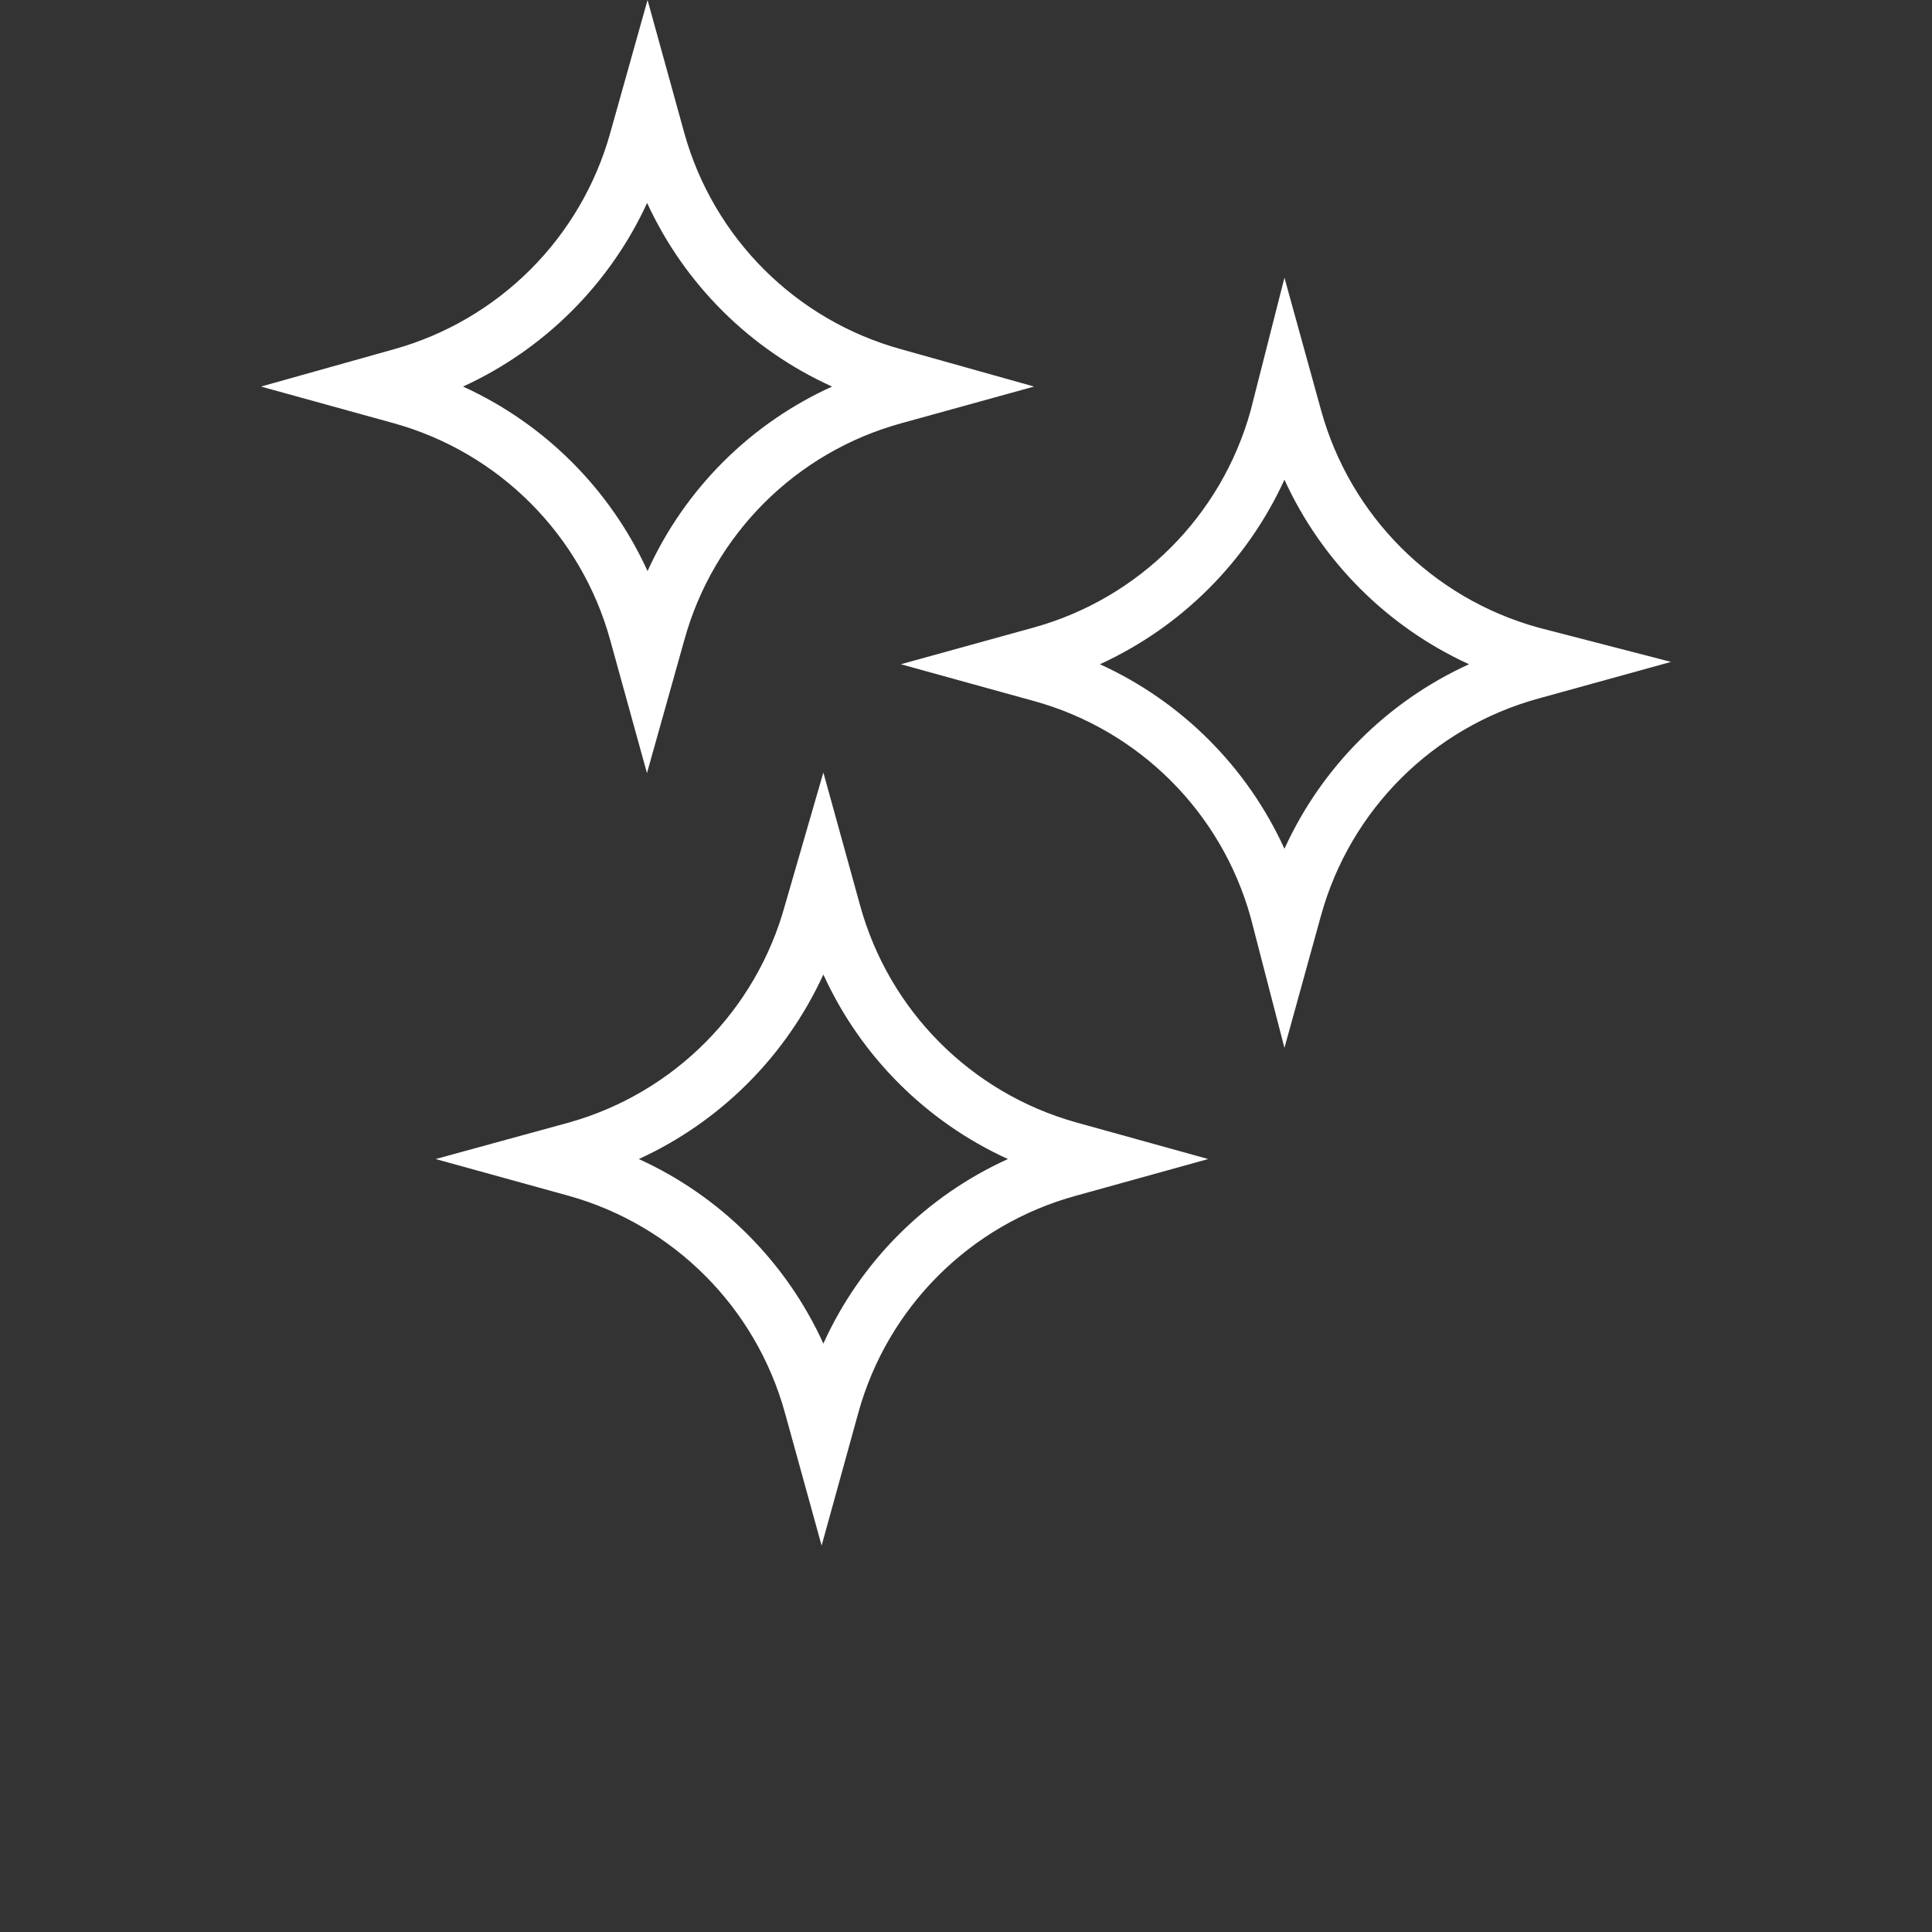
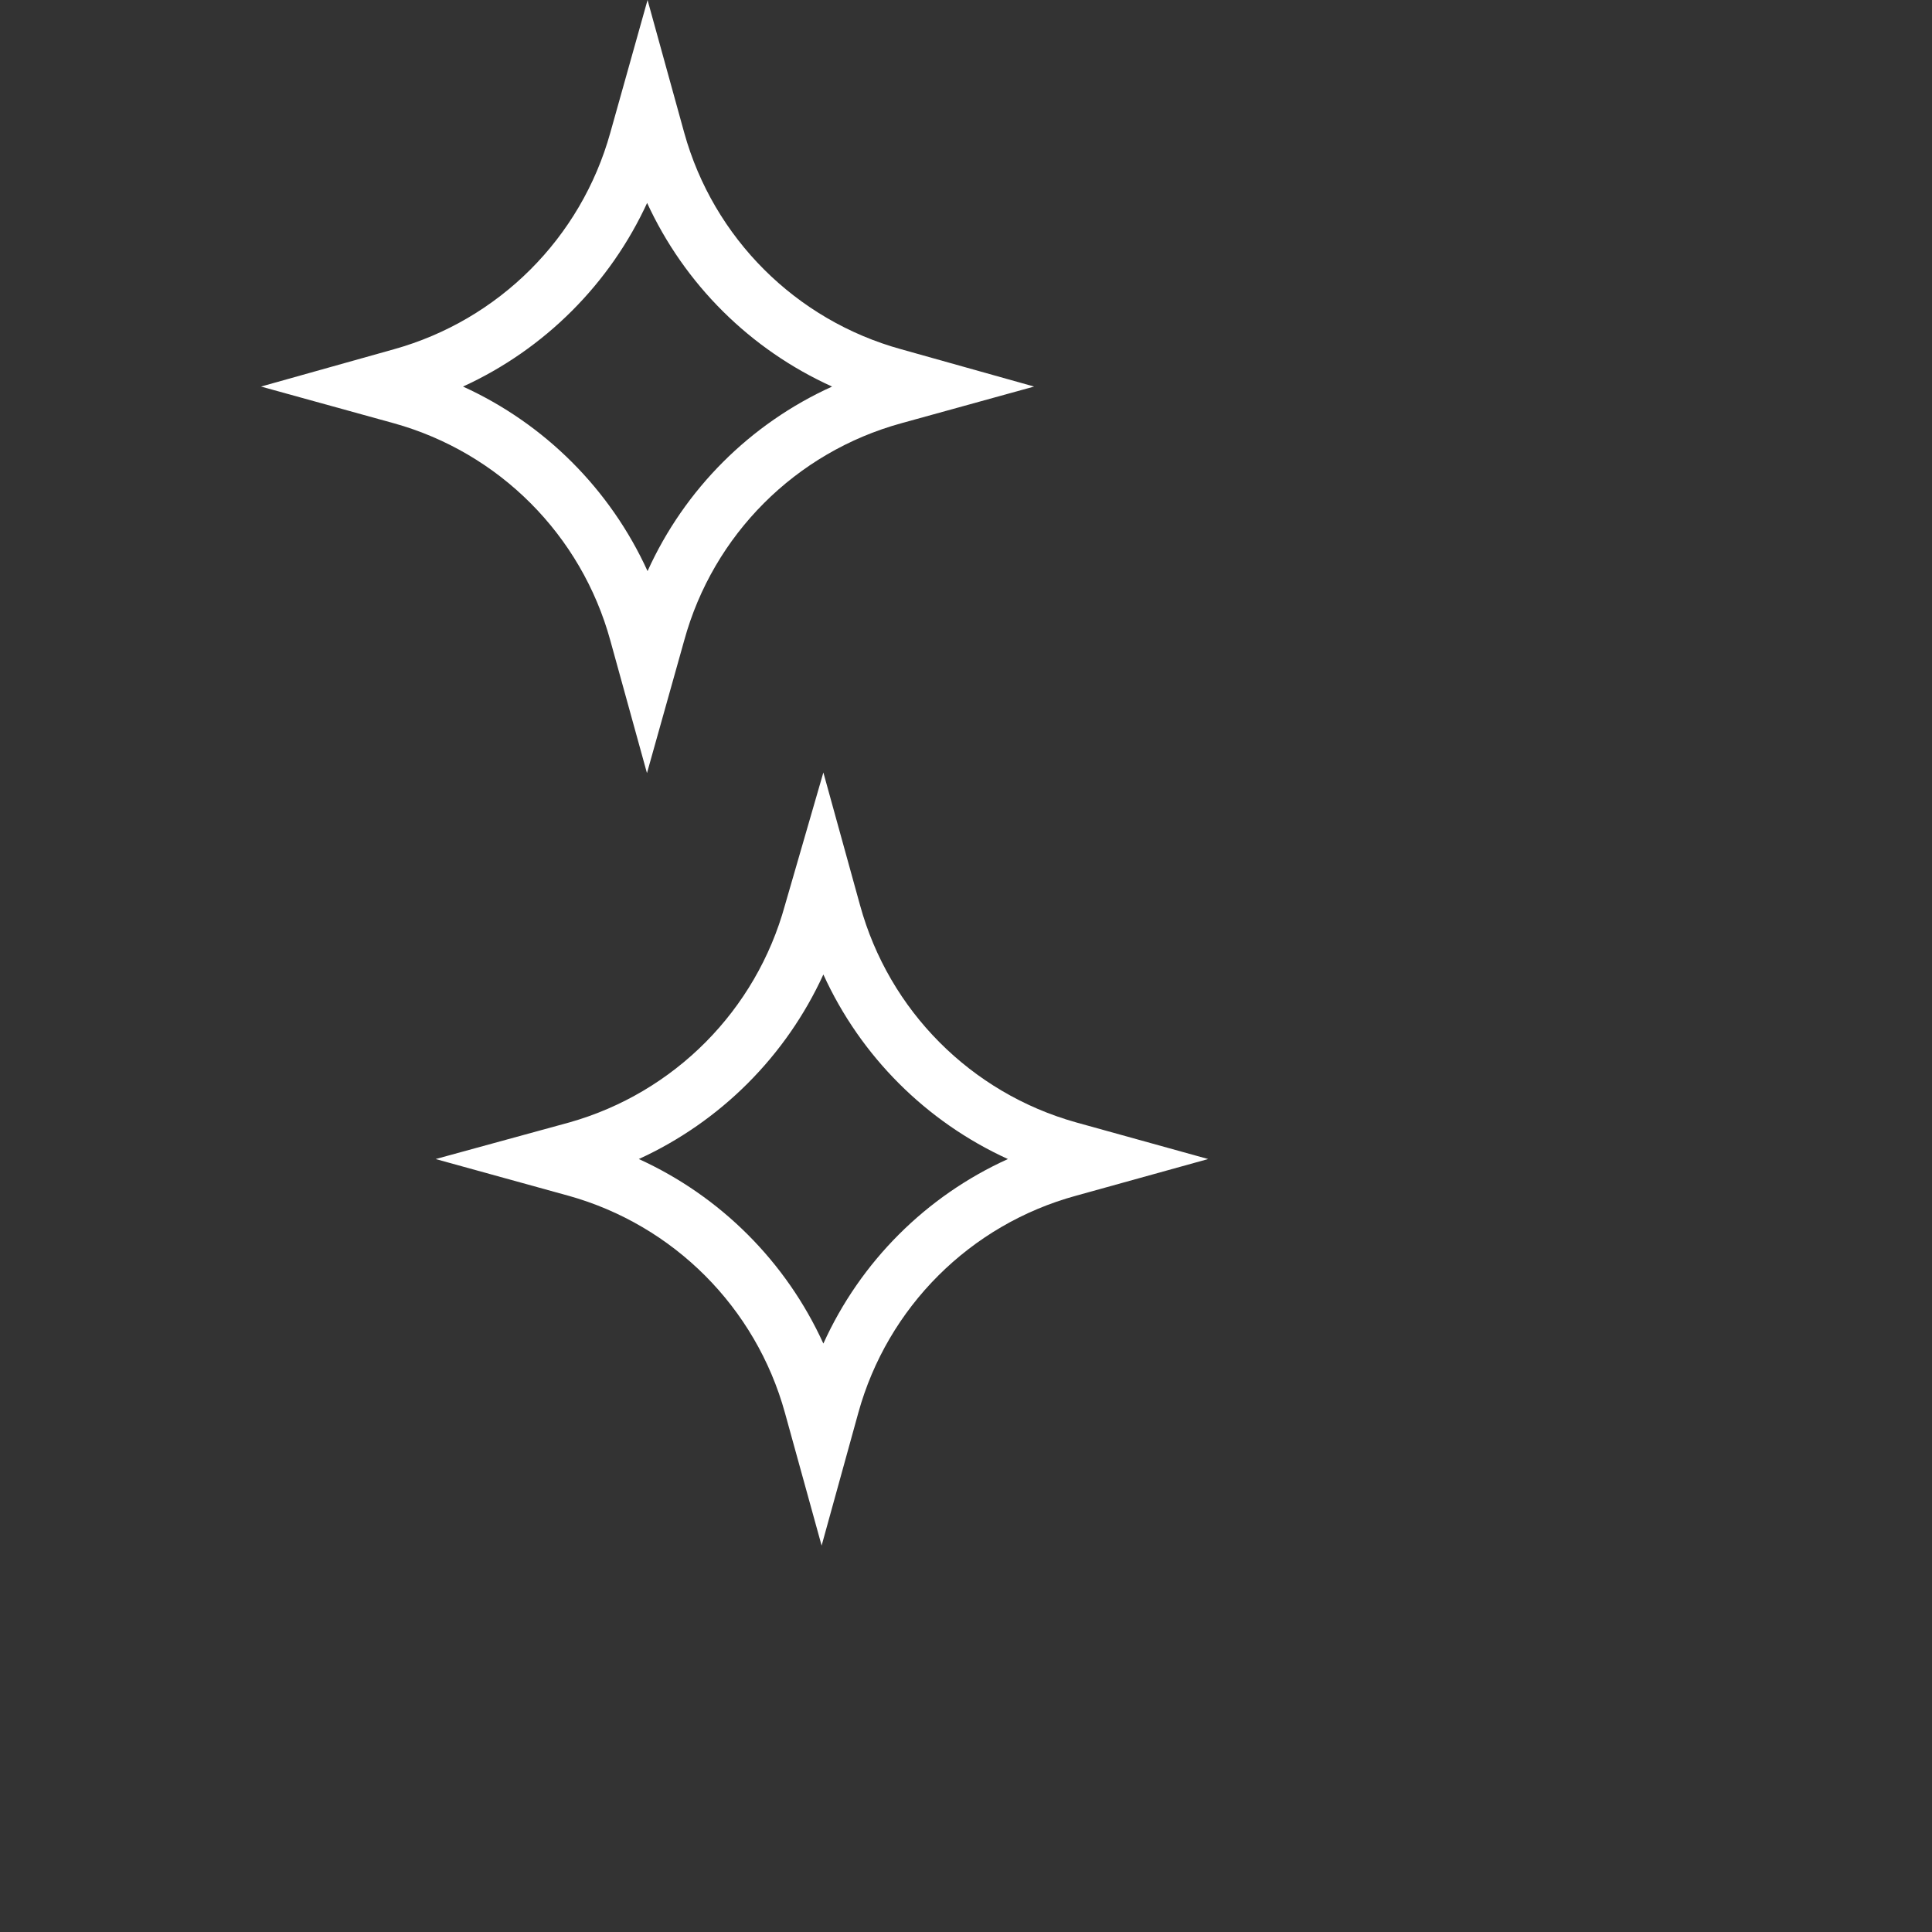
<svg xmlns="http://www.w3.org/2000/svg" fill="#fff" width="700pt" height="700pt" version="1.1" viewBox="0 0 700 700">
  <rect x="0" y="0" width="700" height="700" fill="#333333" stroke="none" />
  <g>
    <path d="m221.12 232.02 13.289 48.09 13.5-48.09c10.5-38.273 40.398-68.176 78.672-78.676l48.09-13.289-48.09-13.496c-38.195-10.5-68.07-40.293-78.672-78.465l-13.289-48.09-13.5 48.09c-10.598 38.098-40.367 67.863-78.461 78.465l-48.09 13.496 48.09 13.289c38.168 10.602 67.965 40.477 78.461 78.676zm13.289-158.61c13.59 29.574 37.41 53.246 67.074 66.648-29.664 13.434-53.43 37.199-66.863 66.863-13.496-29.617-37.242-53.363-66.863-66.863 29.59-13.543 53.32-37.273 66.863-66.859z" />
-     <path d="m557.34 227.38c-38.227-10.574-68.098-40.445-78.672-78.676l-13.289-48.09-12.234 48.09c-10.574 38.23-40.445 68.102-78.672 78.676l-48.09 13.289 48.09 13.289v-0.004c38.195 10.5 68.07 40.297 78.672 78.465l12.234 47.246 13.289-48.09c10.602-38.168 40.477-67.965 78.672-78.465l48.09-13.289zm-91.961 80.152c-13.496-29.621-37.242-53.367-66.863-66.863 29.586-13.547 53.316-37.277 66.863-66.863 13.543 29.586 37.273 53.316 66.863 66.863-29.621 13.496-53.367 37.242-66.863 66.863z" />
    <path d="m311.61 327.98-13.289-48.09-13.922 48.09c-10.457 38.07-40.055 67.91-78.039 78.676l-48.516 13.289 48.09 13.289 0.004-0.004c38.145 10.641 67.926 40.5 78.461 78.676l13.289 48.09 13.289-48.09c10.574-38.305 40.551-68.203 78.883-78.676l47.879-13.289-47.879-13.285c-38.086-10.668-67.789-40.531-78.25-78.676zm-13.289 158.82c-13.496-29.617-37.242-53.363-66.863-66.859 29.586-13.547 53.316-37.277 66.863-66.863 13.496 29.617 37.242 53.363 66.863 66.863-29.664 13.43-53.43 37.195-66.863 66.859z" />
  </g>
</svg>